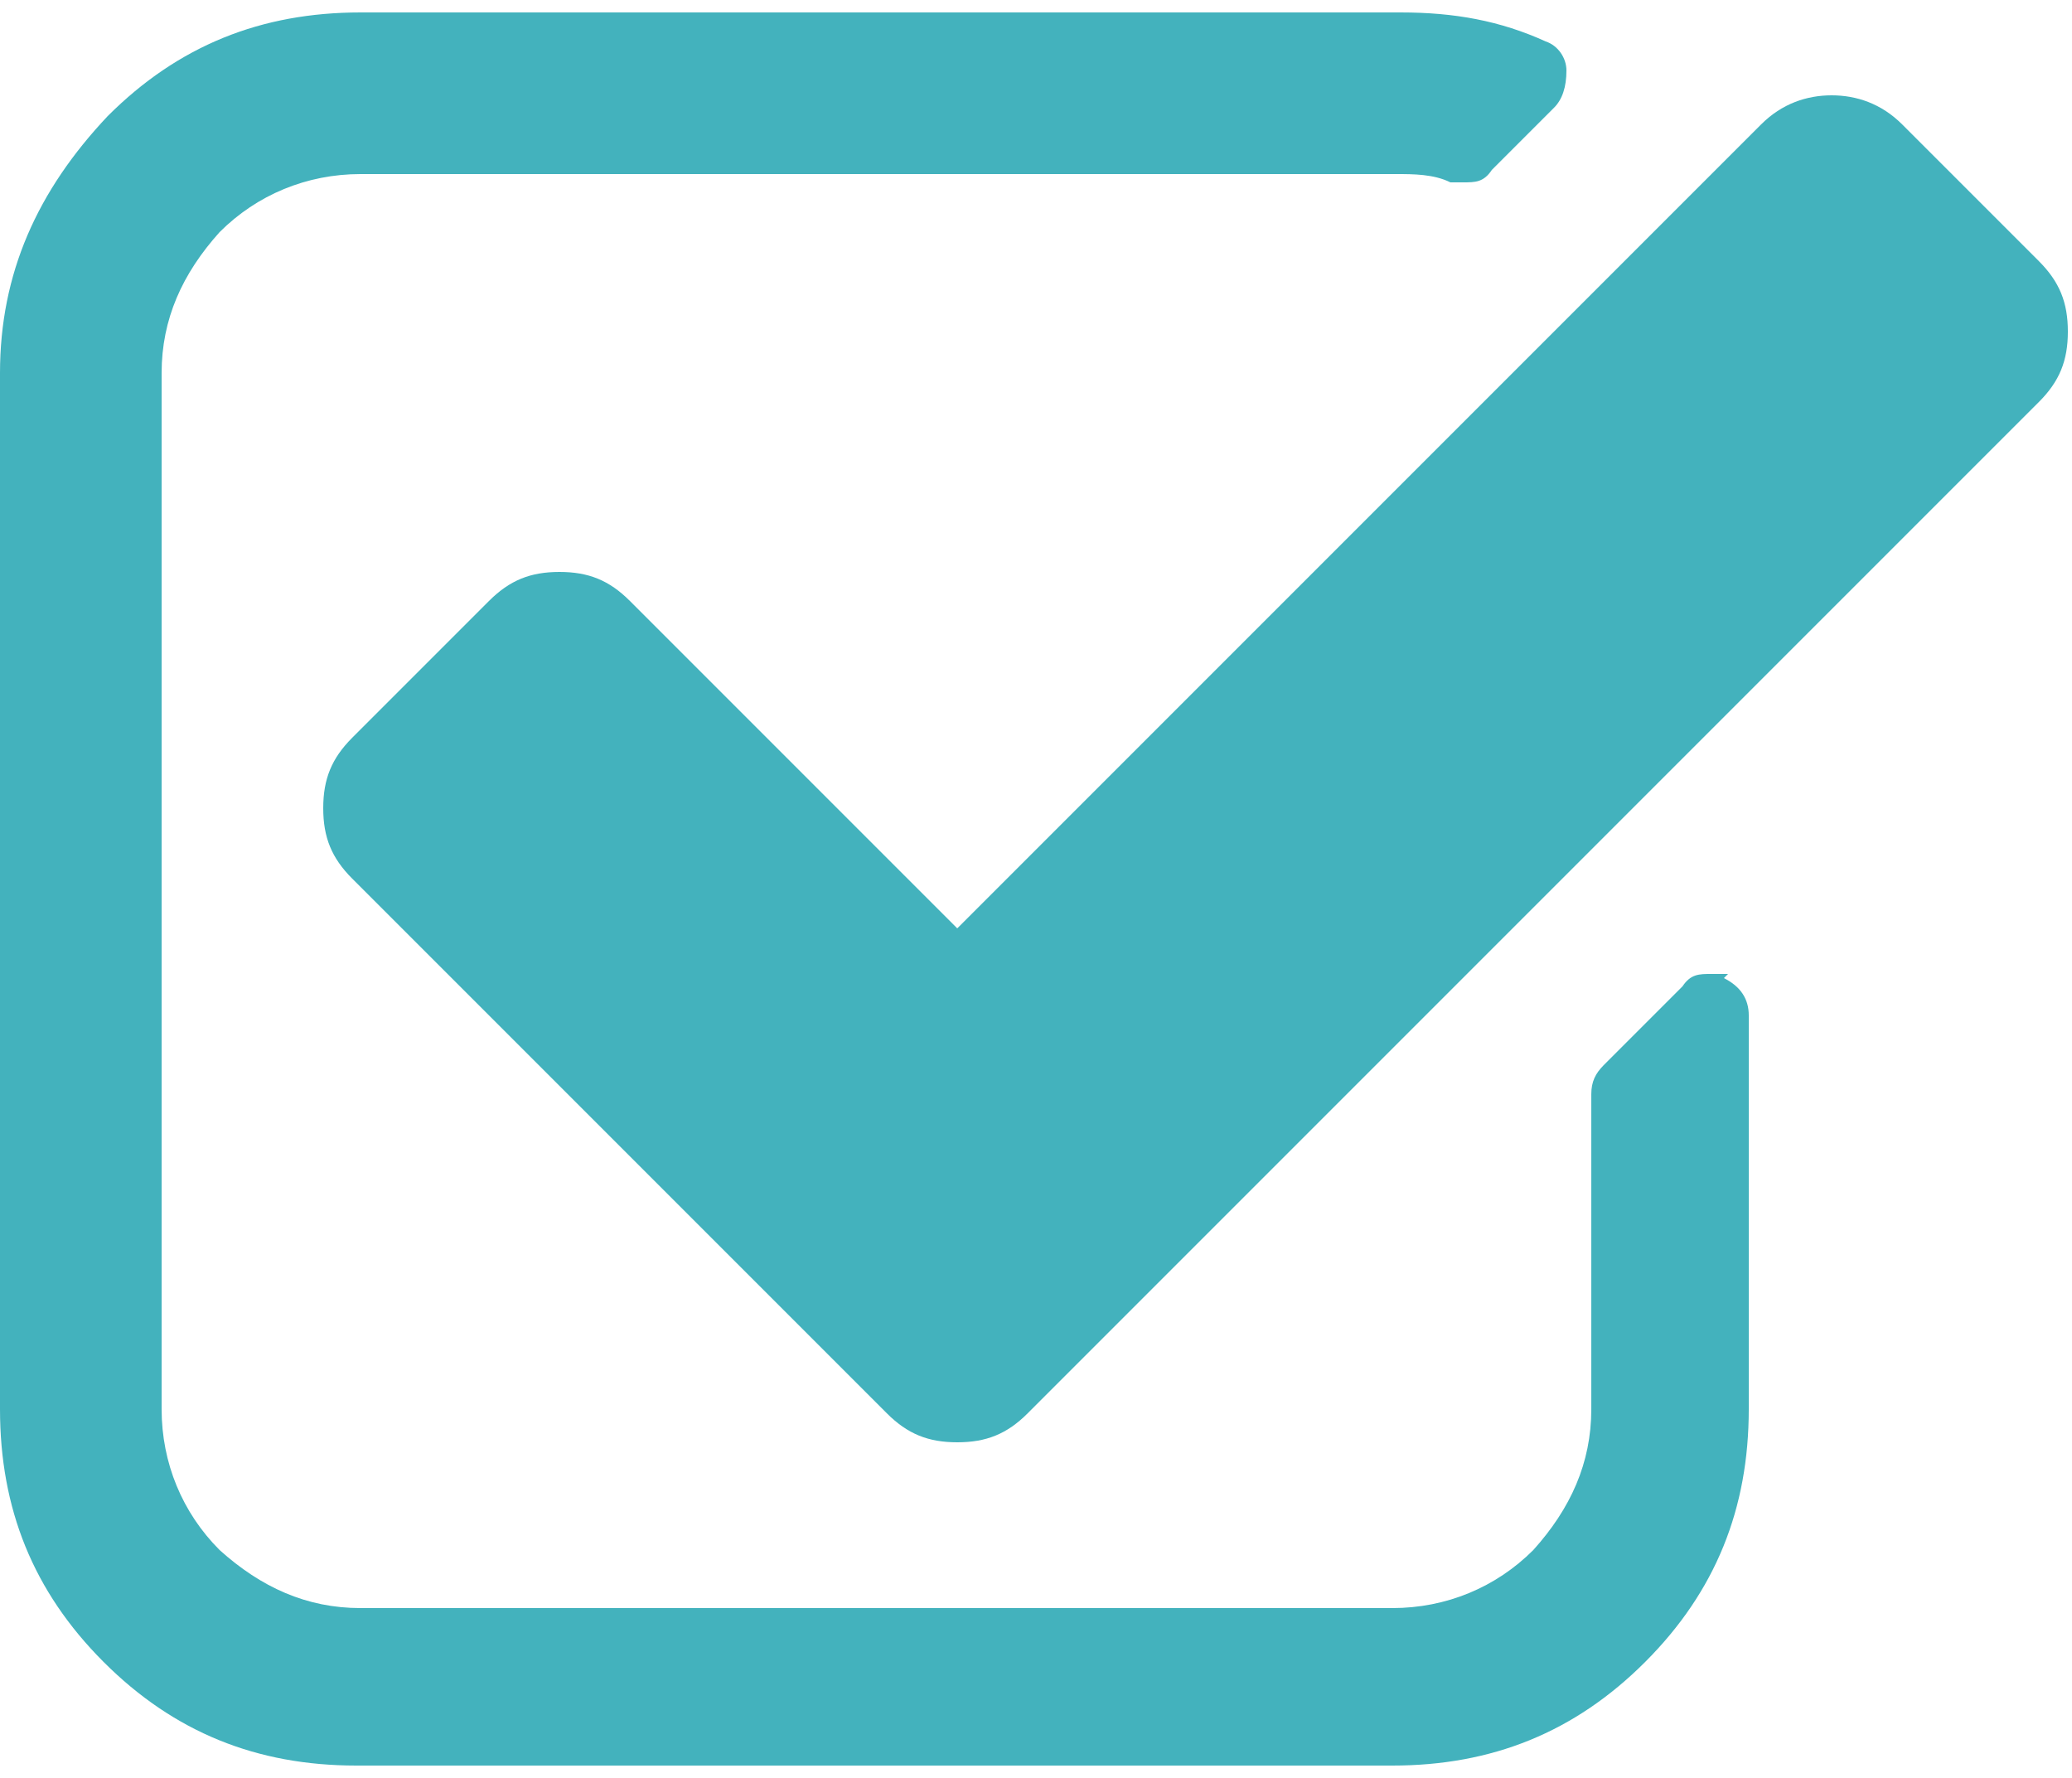
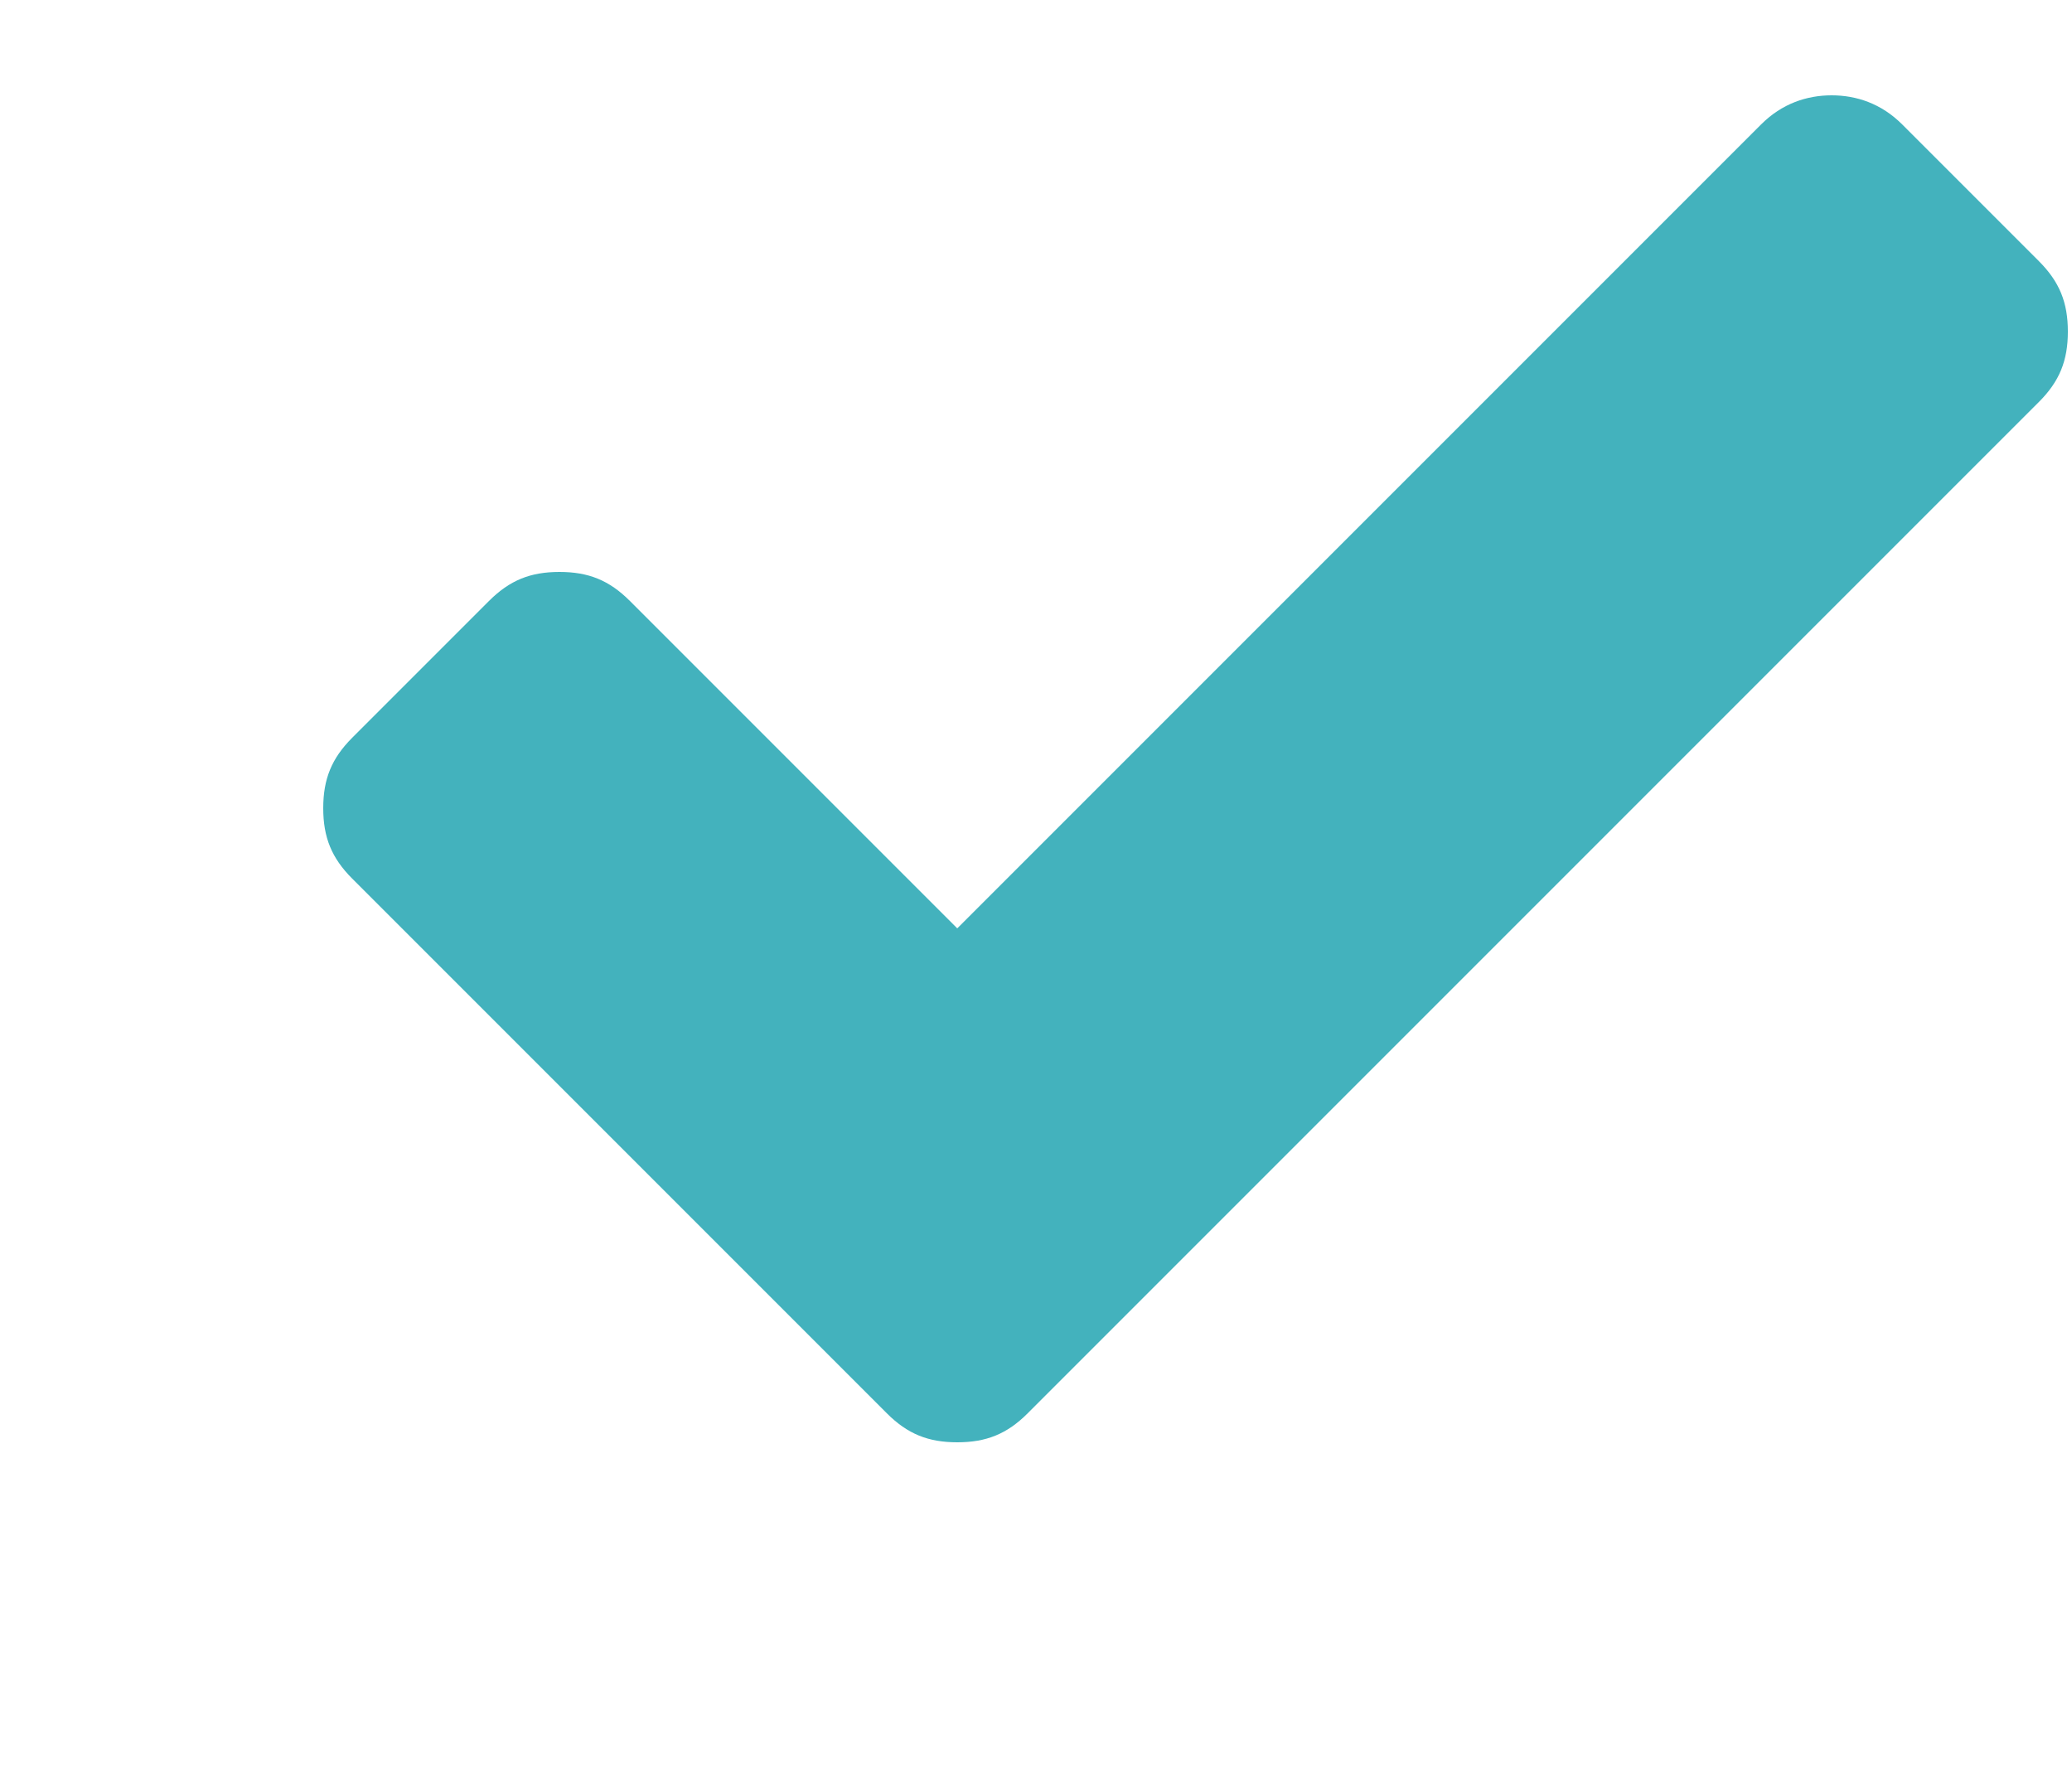
<svg xmlns="http://www.w3.org/2000/svg" id="Ebene_1" viewBox="0 0 50 42.9">
  <defs>
    <style>.cls-1{fill:#43b2bd;}</style>
  </defs>
-   <path class="cls-1" d="m41.7,23.5c-.1,0-.2,0-.4,0-.3,0-.5,0-.7.3l-1.9,1.9c-.2.2-.3.4-.3.7v7.6c0,1.3-.5,2.4-1.4,3.4-.9.9-2.1,1.4-3.4,1.4H8.7c-1.3,0-2.4-.5-3.4-1.4-.9-.9-1.4-2.1-1.4-3.4V9c0-1.3.5-2.4,1.4-3.4.9-.9,2.1-1.4,3.4-1.4h25c.4,0,.9,0,1.3.2.1,0,.2,0,.3,0,.3,0,.5,0,.7-.3l1.5-1.5c.2-.2.3-.5.3-.9,0-.3-.2-.6-.5-.7-1.1-.5-2.2-.7-3.5-.7H8.7c-2.4,0-4.4.8-6.1,2.5C.9,4.6,0,6.6,0,9v25c0,2.4.8,4.4,2.5,6.1,1.7,1.7,3.7,2.5,6.1,2.5h25c2.4,0,4.4-.8,6.1-2.5,1.7-1.7,2.5-3.7,2.5-6.1v-9.5c0-.4-.2-.7-.6-.9Z" />
  <path class="cls-1" d="m49.2,6.3l-3.3-3.3c-.5-.5-1.1-.7-1.7-.7s-1.2.2-1.7.7l-19.4,19.4-7.9-7.9c-.5-.5-1-.7-1.7-.7s-1.2.2-1.7.7l-3.3,3.3c-.5.5-.7,1-.7,1.7s.2,1.2.7,1.7l12.9,12.9c.5.5,1,.7,1.7.7s1.2-.2,1.7-.7l24.4-24.4c.5-.5.7-1,.7-1.7s-.2-1.2-.7-1.7Z" />
</svg>